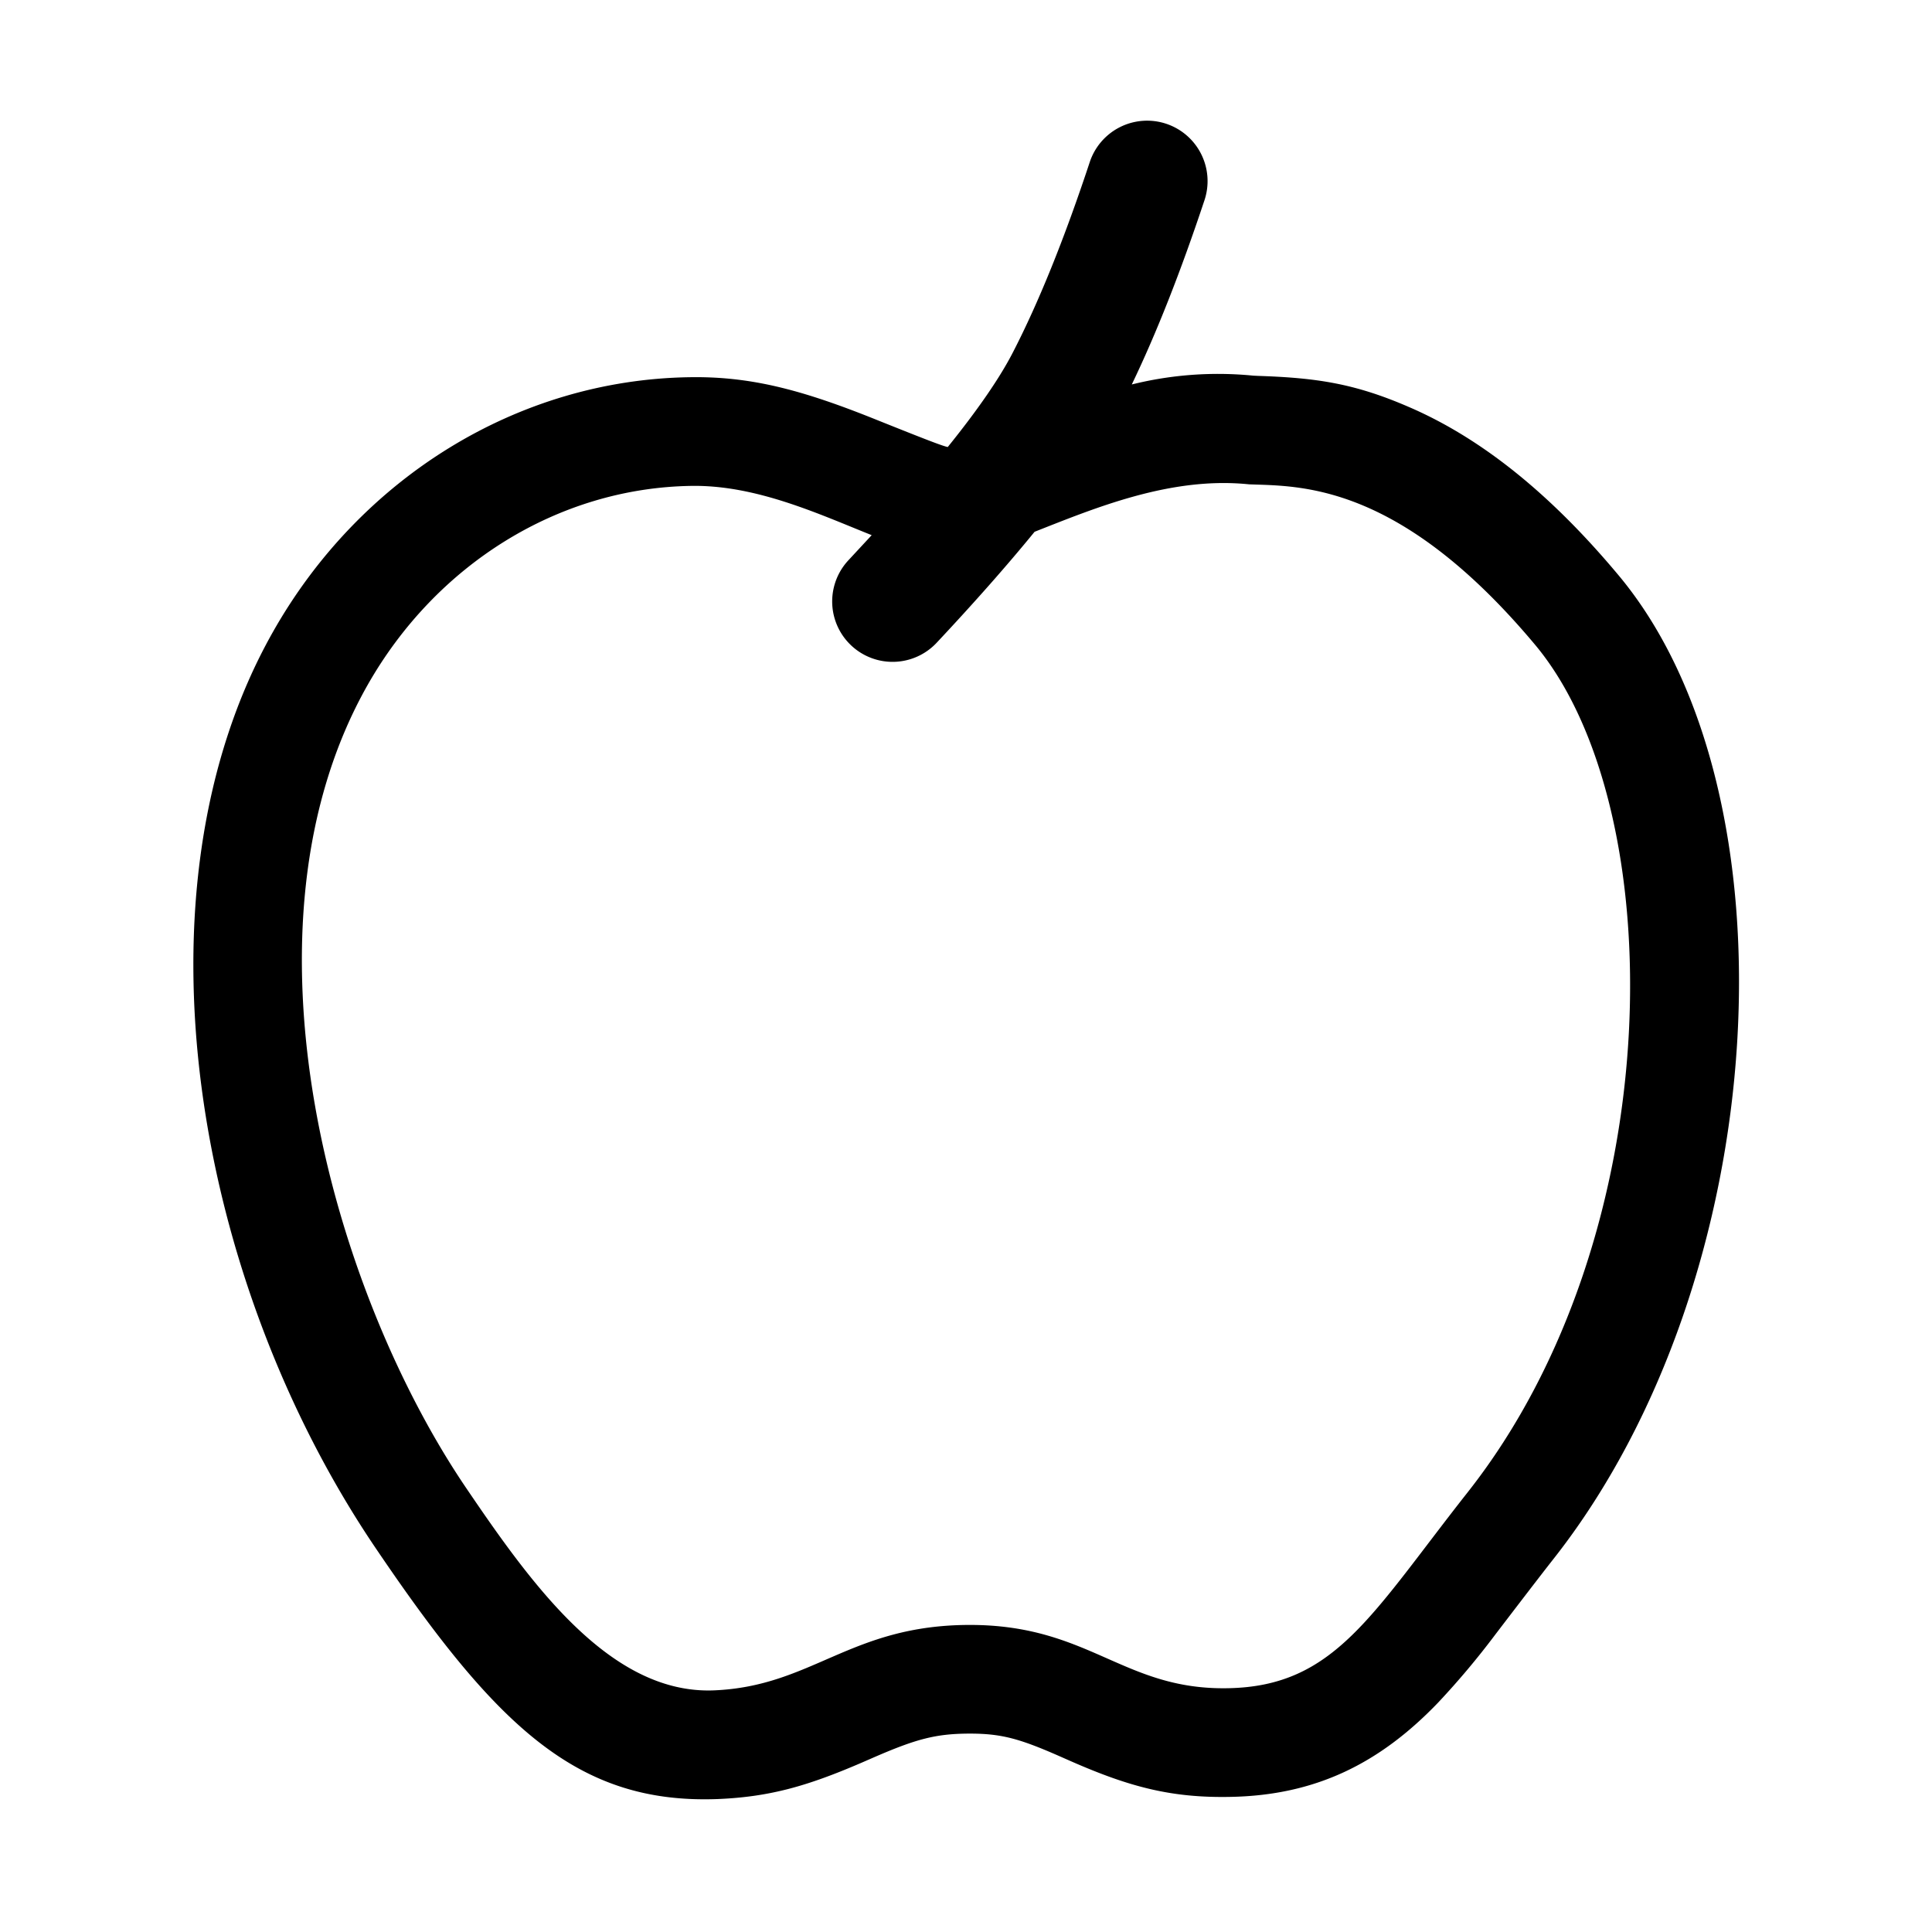
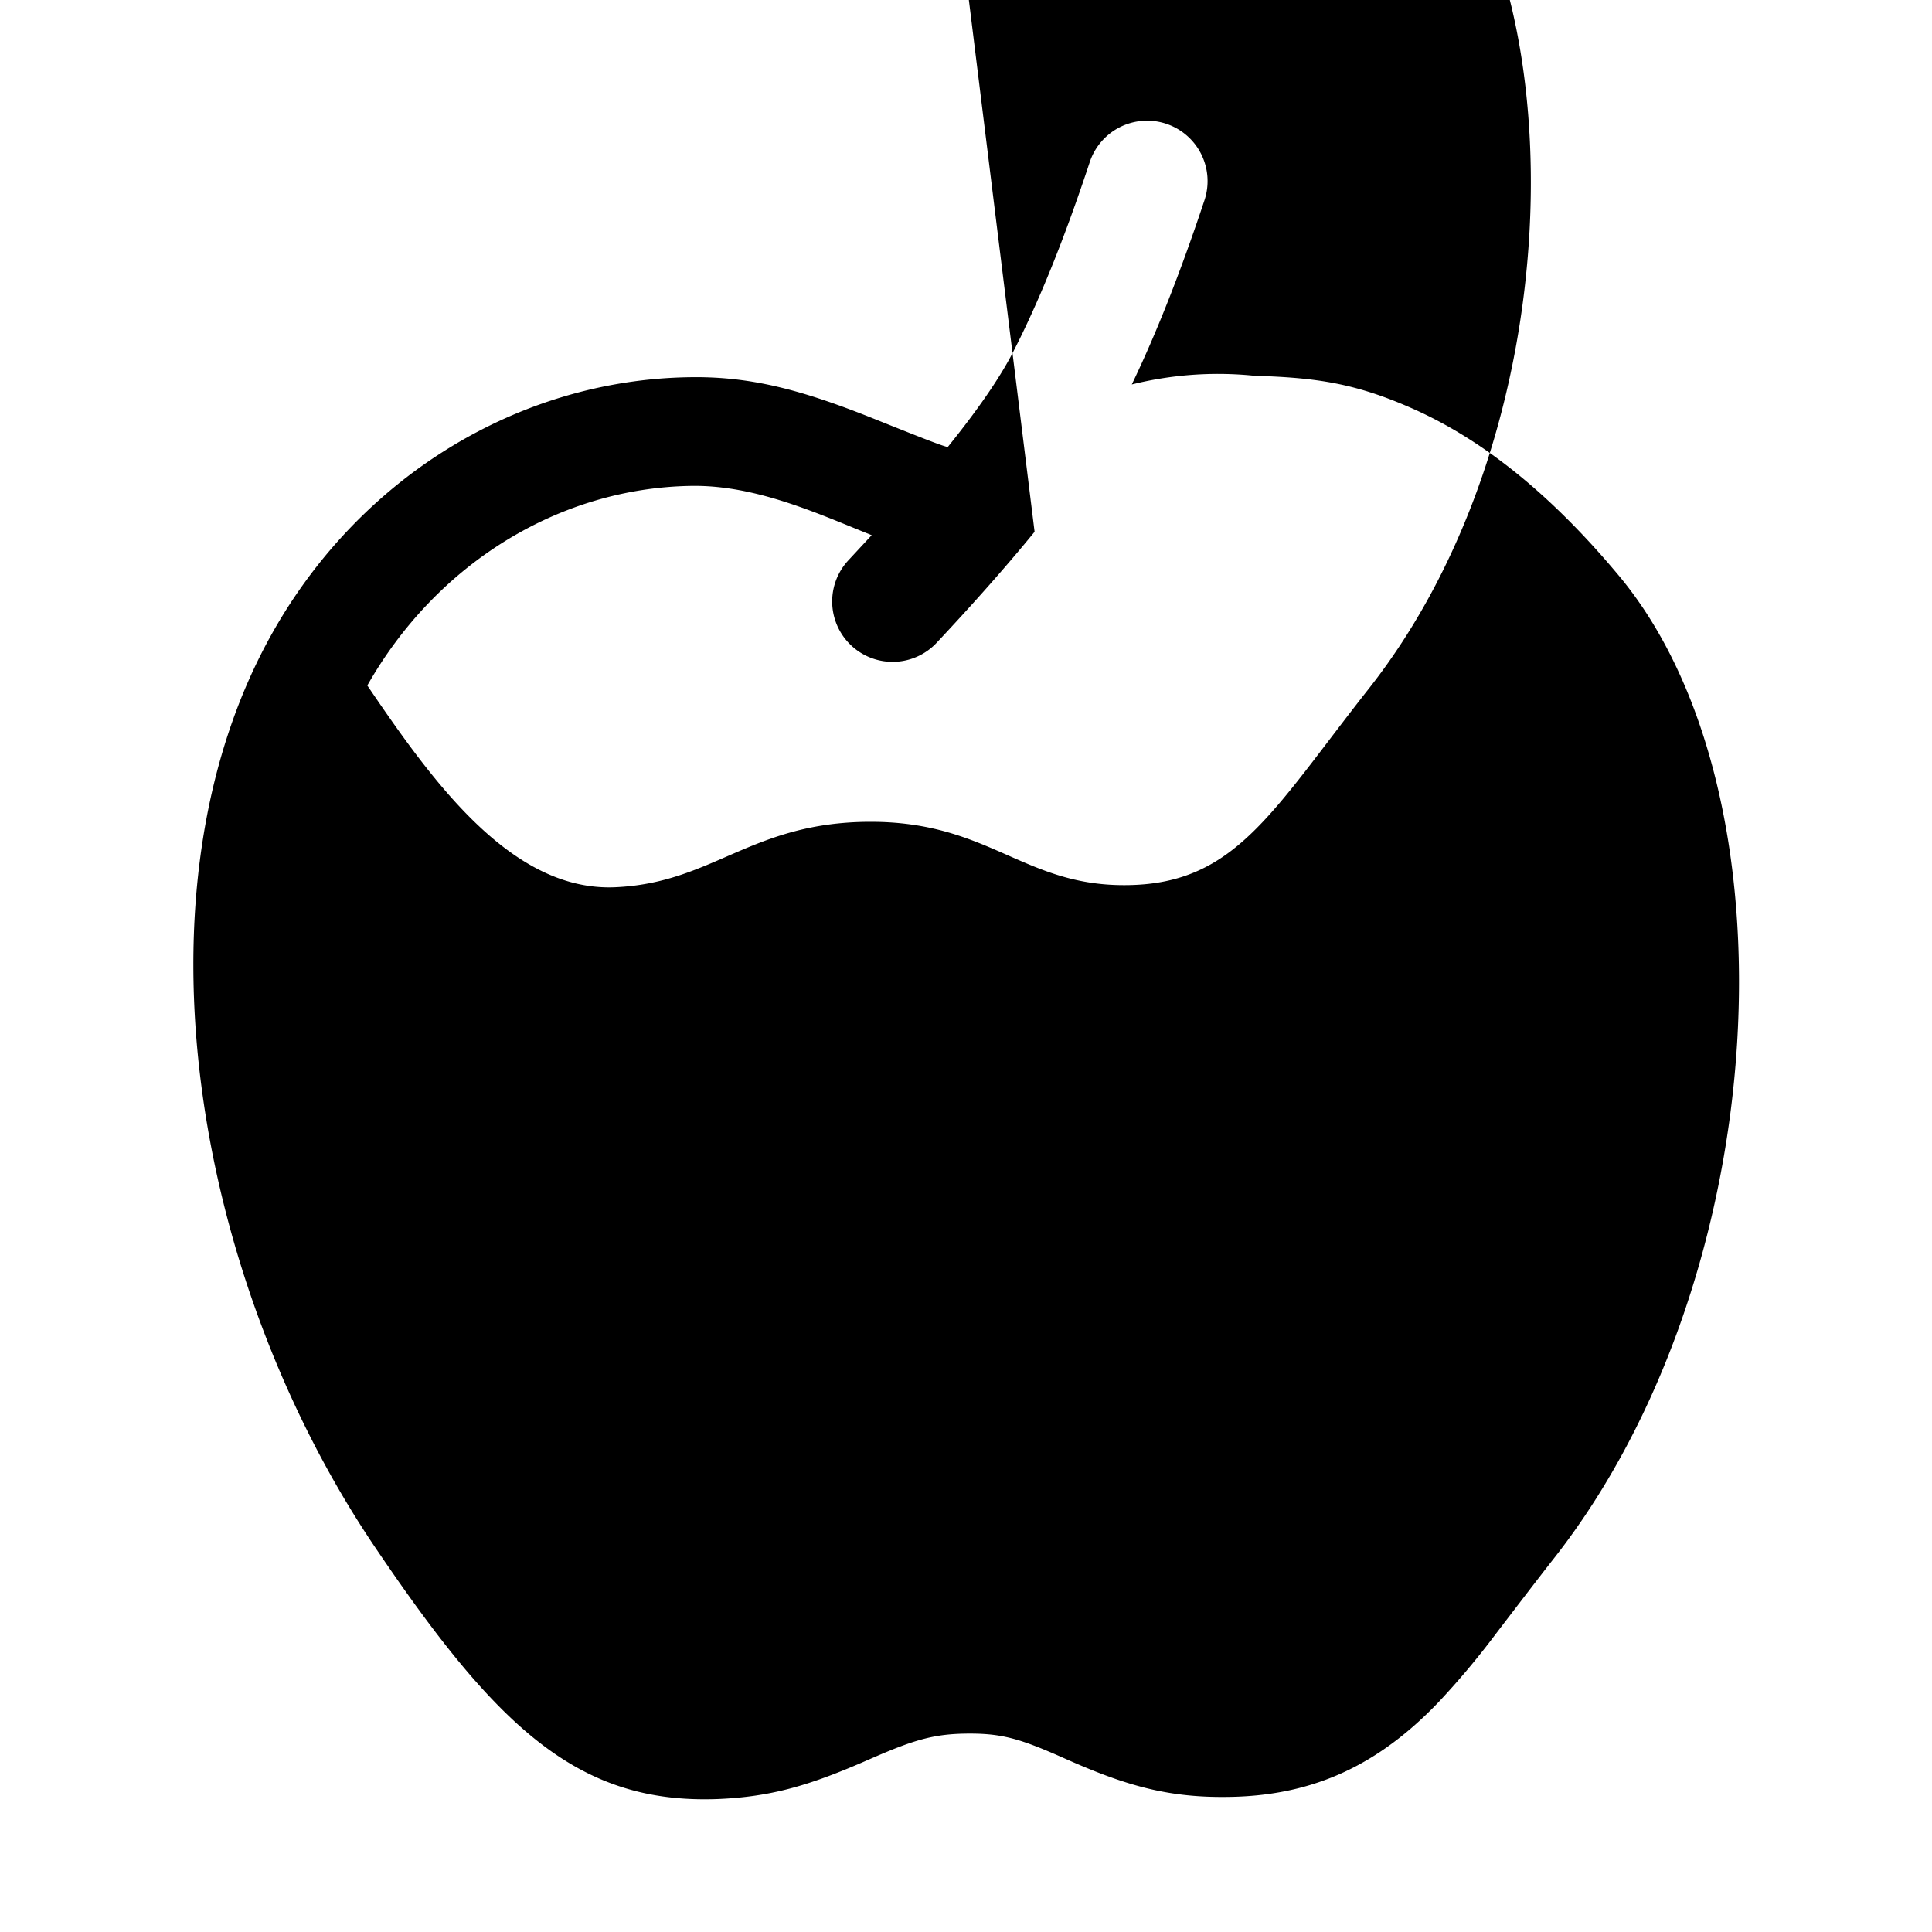
<svg xmlns="http://www.w3.org/2000/svg" width="800px" height="800px" viewBox="0 0 1024 1024" class="icon">
-   <path fill="#000000" d="M599.872 203.776a189.44 189.44 0 0164.384-4.672l2.624.128c31.168 1.024 51.2 4.096 79.488 16.32 37.632 16.128 74.496 45.056 111.488 89.344 96.384 115.264 82.752 372.8-34.752 521.728-7.68 9.728-32 41.6-30.72 39.936a426.624 426.624 0 01-30.08 35.776c-31.232 32.576-65.28 49.216-110.08 50.048-31.36.64-53.568-5.312-84.288-18.752l-6.528-2.88c-20.992-9.216-30.592-11.904-47.296-11.904-18.112 0-28.608 2.88-51.136 12.672l-6.464 2.816c-28.416 12.224-48.32 18.048-76.16 19.2-74.112 2.752-116.928-38.08-180.672-132.16-96.64-142.08-132.608-349.312-55.04-486.4 46.272-81.92 129.92-133.632 220.672-135.04 32.832-.576 60.288 6.848 99.648 22.72 27.136 10.88 34.752 13.76 37.376 14.272 16.256-20.16 27.776-36.992 34.56-50.24 13.568-26.304 27.2-59.968 40.704-100.8a32 32 0 1160.8 20.224c-12.608 37.888-25.408 70.4-38.528 97.664zm-51.52 78.08c-14.528 17.792-31.808 37.376-51.904 58.816a32 32 0 11-46.72-43.776l12.288-13.248c-28.032-11.2-61.248-26.688-95.68-26.112-70.4 1.088-135.296 41.6-171.648 105.792C121.6 492.608 176 684.16 247.296 788.992c34.816 51.328 76.352 108.992 130.944 106.944 52.48-2.112 72.32-34.688 135.872-34.688 63.552 0 81.28 34.688 136.96 33.536 56.448-1.088 75.776-39.04 126.848-103.872 107.904-136.768 107.904-362.752 35.776-449.088-72.192-86.272-124.672-84.096-151.68-85.12-41.472-4.288-81.6 12.544-113.664 25.152z" />
+   <path fill="#000000" d="M599.872 203.776a189.44 189.44 0 0164.384-4.672l2.624.128c31.168 1.024 51.2 4.096 79.488 16.32 37.632 16.128 74.496 45.056 111.488 89.344 96.384 115.264 82.752 372.8-34.752 521.728-7.68 9.728-32 41.6-30.72 39.936a426.624 426.624 0 01-30.08 35.776c-31.232 32.576-65.28 49.216-110.08 50.048-31.36.64-53.568-5.312-84.288-18.752l-6.528-2.88c-20.992-9.216-30.592-11.904-47.296-11.904-18.112 0-28.608 2.88-51.136 12.672l-6.464 2.816c-28.416 12.224-48.32 18.048-76.16 19.2-74.112 2.752-116.928-38.08-180.672-132.16-96.64-142.08-132.608-349.312-55.04-486.4 46.272-81.92 129.92-133.632 220.672-135.04 32.832-.576 60.288 6.848 99.648 22.72 27.136 10.88 34.752 13.76 37.376 14.272 16.256-20.16 27.776-36.992 34.56-50.24 13.568-26.304 27.2-59.968 40.704-100.8a32 32 0 1160.8 20.224c-12.608 37.888-25.408 70.4-38.528 97.664zm-51.52 78.08c-14.528 17.792-31.808 37.376-51.904 58.816a32 32 0 11-46.72-43.776l12.288-13.248c-28.032-11.2-61.248-26.688-95.68-26.112-70.4 1.088-135.296 41.6-171.648 105.792c34.816 51.328 76.352 108.992 130.944 106.944 52.48-2.112 72.32-34.688 135.872-34.688 63.552 0 81.28 34.688 136.96 33.536 56.448-1.088 75.776-39.04 126.848-103.872 107.904-136.768 107.904-362.752 35.776-449.088-72.192-86.272-124.672-84.096-151.68-85.12-41.472-4.288-81.6 12.544-113.664 25.152z" />
</svg>